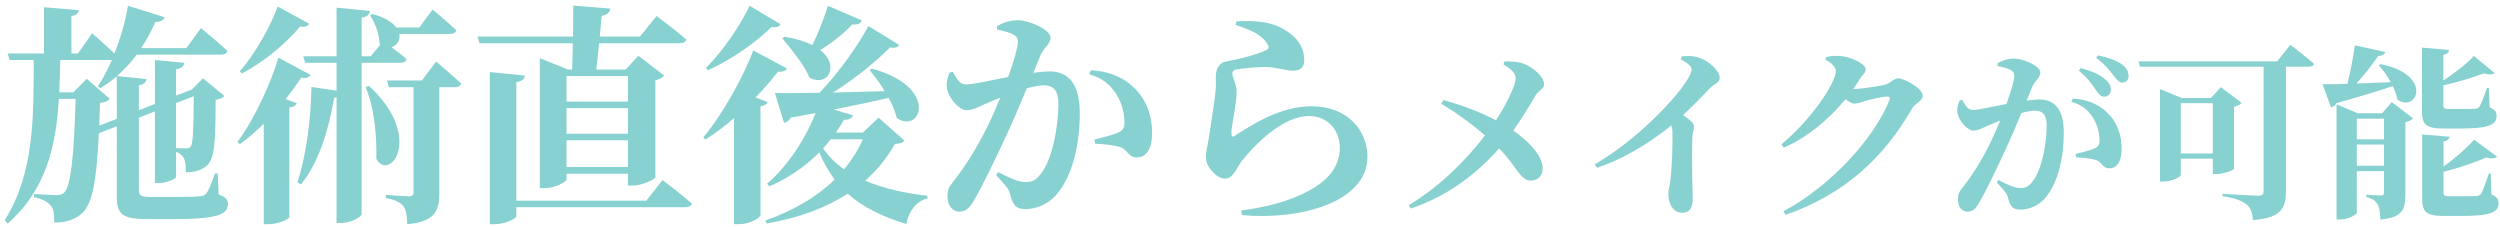
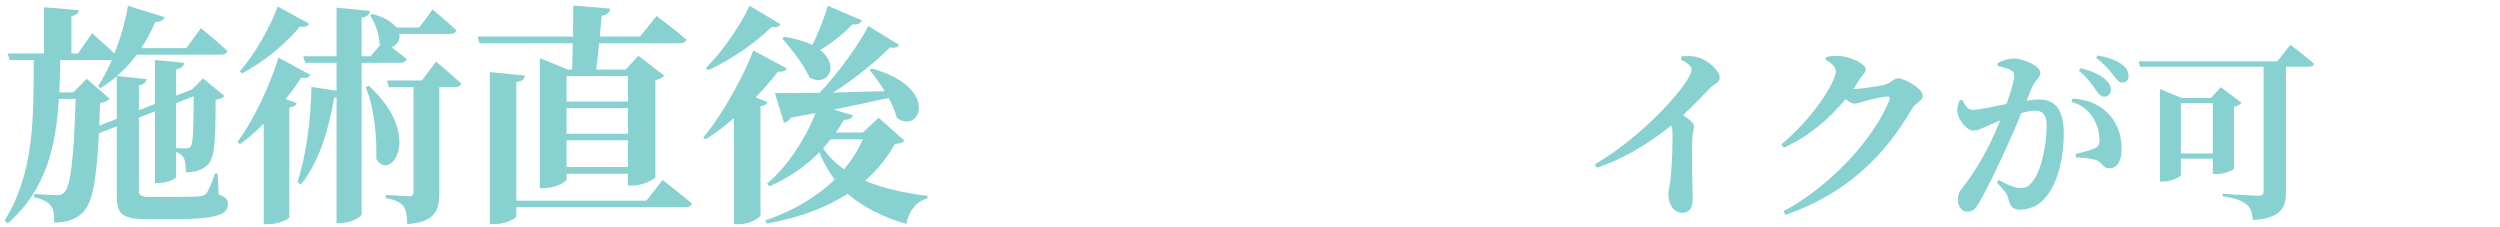
<svg xmlns="http://www.w3.org/2000/svg" width="430" height="39" viewBox="0 0 430 39" fill="none">
-   <path d="M405.371 28.504H410.043V24.856H405.371V28.504ZM410.043 20.408H405.371V23.96H410.043V20.408ZM409.723 19.48L411.387 17.56L415.035 20.344C414.843 20.6 414.395 20.888 413.723 21.016V33.464C413.723 35.992 413.243 37.432 409.435 37.752C409.371 36.568 409.275 35.704 408.955 35.128C408.603 34.584 408.123 34.136 407.003 33.912V33.496C407.003 33.496 408.923 33.624 409.499 33.624C409.947 33.624 410.043 33.432 410.043 33.048V29.432H405.371V36.568C405.371 36.92 403.931 37.752 402.427 37.752H401.883V17.944L405.531 19.48H409.723ZM409.147 11.224L409.467 11.032C418.619 12.856 415.707 19.544 412.347 17.112C412.219 16.376 411.931 15.608 411.547 14.808C409.307 15.576 406.139 16.536 401.851 17.752C401.659 18.168 401.307 18.392 400.923 18.456L399.483 14.488C400.443 14.488 401.947 14.488 403.771 14.424C404.283 12.28 404.763 9.688 405.051 7.8L410.267 8.952C410.139 9.336 409.819 9.624 409.051 9.624C408.155 10.968 406.747 12.76 405.307 14.36C407.099 14.296 409.115 14.232 411.195 14.136C410.619 13.048 409.883 12.024 409.147 11.224ZM423.195 22.104H420.315C417.211 22.104 416.571 21.432 416.571 18.968V8.184L421.243 8.6C421.179 9.016 420.891 9.336 420.251 9.432V13.848C422.235 12.568 424.411 10.84 425.499 9.624L429.083 12.568C428.763 12.856 428.155 12.888 427.195 12.632C425.499 13.272 422.843 14.104 420.251 14.68V18.136C420.251 18.584 420.379 18.744 421.243 18.744H423.611C424.475 18.744 425.275 18.744 425.659 18.712C426.011 18.68 426.267 18.616 426.459 18.36C426.747 17.944 427.227 16.664 427.739 15.128H428.091L428.219 18.456C429.179 18.872 429.403 19.288 429.403 19.96C429.403 21.496 427.995 22.104 423.195 22.104ZM428.411 29.848L428.539 33.432C429.499 33.88 429.755 34.296 429.755 34.968C429.755 36.504 428.315 37.144 423.387 37.144H420.379C417.243 37.144 416.603 36.472 416.603 33.976V23.128L421.307 23.512C421.275 23.928 420.955 24.248 420.283 24.344V28.632C422.299 27.224 424.411 25.336 425.531 24.024L429.499 26.936C429.179 27.256 428.603 27.352 427.611 27.096C425.787 27.896 423.067 28.856 420.283 29.56V33.144C420.283 33.592 420.411 33.752 421.339 33.752H423.803C424.731 33.752 425.563 33.752 425.915 33.72C426.299 33.688 426.523 33.592 426.747 33.336C427.035 32.856 427.515 31.48 428.091 29.848H428.411Z" fill="#88D1D1" />
  <path d="M375.099 26.392H380.603V17.752H375.099V26.392ZM384.251 18.36V29.016C384.219 29.272 382.395 29.944 381.211 29.944H380.603V27.288H375.099V30.072C375.099 30.424 373.595 31.224 372.059 31.224H371.515V15.32L375.259 16.856H380.283L381.979 15L385.563 17.688C385.339 17.944 384.923 18.232 384.251 18.36ZM391.675 10.552L393.947 7.704C393.947 7.704 396.475 9.624 398.011 10.968C397.947 11.32 397.563 11.48 397.083 11.48H393.179V33.08C393.179 35.672 392.411 37.528 387.483 37.848C387.419 36.632 387.099 35.672 386.363 35.128C385.595 34.552 384.603 34.104 382.267 33.752V33.336C382.267 33.336 387.451 33.656 388.475 33.656C389.115 33.656 389.339 33.4 389.339 32.92V11.48H368.091L367.835 10.552H391.675Z" fill="#88D1D1" />
  <path d="M357.563 12.152L357.883 11.704C359.643 12.184 361.147 12.76 362.139 13.688C362.843 14.296 363.067 14.84 363.067 15.448C363.067 16.12 362.587 16.632 361.915 16.632C361.371 16.632 360.955 16.184 360.443 15.416C359.867 14.552 359.067 13.4 357.563 12.152ZM349.563 14.904L348.571 17.304C349.339 17.208 350.139 17.112 350.747 17.112C353.307 17.112 354.971 18.648 354.971 22.904C354.971 27 354.011 31.608 351.643 34.2C350.619 35.32 349.115 36.056 347.483 36.056C346.235 36.056 345.755 35.576 345.371 33.976C345.211 33.336 344.987 33.048 343.451 31.384L343.739 30.968C345.339 31.8 346.587 32.344 347.451 32.344C348.475 32.344 348.987 32.024 349.595 31.224C351.131 29.368 352.027 24.824 352.027 21.624C352.027 19.896 351.483 19.032 349.979 19.032C349.403 19.032 348.571 19.192 347.675 19.448C346.811 21.56 345.819 23.864 345.019 25.592C343.547 28.792 341.563 32.92 340.411 34.872C339.707 36.088 339.195 36.408 338.331 36.408C337.563 36.408 336.763 35.64 336.763 34.424C336.763 33.464 336.891 33.08 337.499 32.344C339.067 30.392 340.795 27.704 342.363 24.504C342.971 23.256 343.515 21.976 344.027 20.728C343.227 21.048 342.459 21.368 341.883 21.624C340.827 22.104 340.219 22.456 339.355 22.456C338.395 22.456 336.923 20.792 336.699 19.48C336.539 18.616 336.795 17.912 337.051 17.272L337.499 17.176C338.075 18.2 338.459 18.904 339.291 18.904C340.379 18.904 342.651 18.36 345.115 17.88C345.947 15.576 346.459 13.72 346.459 13.08C346.459 12.664 346.331 12.312 345.947 12.12C345.435 11.768 344.475 11.544 343.579 11.352V10.872C344.251 10.52 345.147 10.072 346.491 10.072C347.963 10.072 350.939 11.352 350.939 12.472C350.939 13.368 350.011 13.848 349.563 14.904ZM356.283 17.528L356.475 16.952C358.555 17.048 360.731 17.72 362.331 19.256C364.123 20.92 364.923 23.16 364.923 25.656C364.923 27.576 364.219 28.952 362.811 28.952C361.691 28.984 361.627 27.96 360.571 27.544C359.867 27.288 358.203 27.096 357.083 27.064L356.987 26.488C358.331 26.136 359.419 25.88 360.123 25.592C360.859 25.272 361.147 24.92 361.115 24.056C361.115 23.128 360.859 21.624 359.995 20.248C359.163 18.936 358.011 17.976 356.283 17.528ZM360.539 9.944L360.827 9.528C362.651 9.88 364.091 10.424 364.987 11.096C365.819 11.704 366.107 12.344 366.107 13.08C366.107 13.752 365.723 14.2 365.051 14.2C364.443 14.2 364.091 13.688 363.451 12.888C362.875 12.152 362.203 11.224 360.539 9.944Z" fill="#88D1D1" />
  <path d="M318.747 15.32C319.867 15.32 323.547 14.808 324.443 14.488C325.243 14.232 325.787 13.464 326.491 13.464C327.451 13.464 330.715 15.16 330.715 16.472C330.715 17.368 329.467 17.688 328.891 18.648C324.187 26.808 317.595 33.304 307.131 36.952L306.747 36.344C314.875 31.992 322.299 23.896 324.987 17.208C325.147 16.76 324.987 16.6 324.603 16.6C323.931 16.6 321.627 17.112 320.699 17.4C320.027 17.624 319.515 17.816 318.907 17.816C318.523 17.816 318.011 17.496 317.435 17.048C314.651 20.44 310.939 23.608 306.811 25.4L306.395 24.824C311.579 20.568 315.771 14.232 315.771 12.184C315.771 11.576 315.003 10.808 313.979 10.264L314.075 9.816C314.683 9.688 315.259 9.56 316.315 9.624C318.427 9.72 320.891 11.064 320.891 11.864C320.891 12.568 320.475 12.696 319.931 13.528C319.579 14.136 319.163 14.712 318.747 15.32Z" fill="#88D1D1" />
  <path d="M289.1 10.232L289.26 9.688C290.124 9.624 291.148 9.56 292.108 9.88C293.868 10.392 295.788 12.184 295.788 13.336C295.788 14.296 294.988 14.264 294.124 15.16C293.004 16.312 291.404 18.008 289.484 19.8C290.572 20.536 291.372 21.144 291.372 21.752C291.372 22.328 291.084 22.904 291.084 23.832C290.924 28.12 291.148 32.728 291.148 34.36C291.148 35.736 290.54 36.6 289.388 36.6C287.724 36.6 286.956 34.968 286.956 33.368C286.956 32.76 287.18 32.024 287.308 30.968C287.66 27.832 287.692 24.216 287.66 22.808C287.66 22.328 287.596 21.912 287.468 21.56C285.228 23.416 280.3 27 274.668 28.856L274.316 28.248C281.1 24.344 287.756 17.56 290.124 13.88C290.668 13.016 290.956 12.344 290.956 11.928C290.956 11.352 290.06 10.712 289.1 10.232Z" fill="#88D1D1" />
-   <path d="M258.589 11.064L258.781 10.552C259.805 10.584 261.085 10.584 262.109 10.968C263.709 11.608 265.597 13.208 265.597 14.52C265.597 15.288 264.733 15.416 264.093 16.44C263.421 17.592 261.949 20.12 260.285 22.456C262.781 24.184 265.277 26.68 265.341 28.856C265.373 30.296 264.445 31.064 263.293 31.064C261.469 31.064 260.925 28.664 257.853 25.528C254.269 29.592 249.277 33.656 242.653 35.864L242.301 35.288C247.837 31.96 252.253 27.416 255.421 23.288C253.757 21.848 251.293 19.896 247.901 17.848L248.253 17.208C252.093 18.264 255.069 19.512 257.309 20.696C259.357 17.528 260.701 14.488 260.701 13.496C260.701 12.472 259.677 11.736 258.589 11.064Z" fill="#88D1D1" />
-   <path d="M217.965 7.52C216.925 5.88 215.005 5.12 212.525 4.28L212.685 3.68C216.645 3.4 219.125 4.04 220.765 5C223.045 6.32 224.325 8.04 224.325 10.36C224.325 11.48 223.765 12.16 222.445 12.16C221.125 12.16 220.165 11.72 218.365 11.56C216.485 11.44 213.845 11.76 212.845 11.92C212.125 12 211.965 12.32 211.965 12.64C211.965 13.28 212.565 14.28 212.685 15.4C212.765 16.56 212.565 17.4 212.405 18.68C212.205 20.24 211.765 21.88 211.805 23.08C211.845 23.52 212.005 23.6 212.325 23.4C215.165 21.56 220.125 18.28 225.565 18.28C232.005 18.28 235.205 22.68 235.205 26.96C235.205 34.76 223.645 37.92 213.605 37L213.525 36.2C216.645 35.8 219.765 35.04 221.605 34.36C228.485 31.88 230.445 28.68 230.445 25.4C230.445 22.6 228.565 19.96 225.125 19.96C220.645 19.96 215.845 24.84 213.565 27.72C212.565 29.12 212.045 30.72 210.725 30.72C209.965 30.72 209.205 30.28 208.445 29.4C207.725 28.64 207.405 27.8 207.405 26.88C207.405 26.12 207.685 25.24 207.925 23.68C208.205 21.8 208.845 17.84 209.045 15.96C209.165 14.8 209.125 14.12 209.125 13.12C209.125 12.04 209.565 10.8 210.965 10.56C212.725 10.28 216.485 9.32 217.805 8.6C218.285 8.36 218.325 8 217.965 7.52Z" fill="#88D1D1" />
-   <path d="M178.965 9.52L177.725 12.52C178.685 12.4 179.685 12.28 180.445 12.28C183.645 12.28 185.725 14.2 185.725 19.52C185.725 24.64 184.525 30.4 181.565 33.64C180.285 35.04 178.405 35.96 176.365 35.96C174.805 35.96 174.205 35.36 173.725 33.36C173.525 32.56 173.245 32.2 171.325 30.12L171.685 29.6C173.685 30.64 175.245 31.32 176.325 31.32C177.605 31.32 178.245 30.92 179.005 29.92C180.925 27.6 182.045 21.92 182.045 17.92C182.045 15.76 181.365 14.68 179.485 14.68C178.765 14.68 177.725 14.88 176.605 15.2C175.525 17.84 174.285 20.72 173.285 22.88C171.445 26.88 168.965 32.04 167.525 34.48C166.645 36 166.005 36.4 164.925 36.4C163.965 36.4 162.965 35.44 162.965 33.92C162.965 32.72 163.125 32.24 163.885 31.32C165.845 28.88 168.005 25.52 169.965 21.52C170.725 19.96 171.405 18.36 172.045 16.8C171.045 17.2 170.085 17.6 169.365 17.92C168.045 18.52 167.285 18.96 166.205 18.96C165.005 18.96 163.165 16.88 162.885 15.24C162.685 14.16 163.005 13.28 163.325 12.48L163.885 12.36C164.605 13.64 165.085 14.52 166.125 14.52C167.485 14.52 170.325 13.84 173.405 13.24C174.445 10.36 175.085 8.04 175.085 7.24C175.085 6.72 174.925 6.28 174.445 6.04C173.805 5.6 172.605 5.32 171.485 5.08V4.48C172.325 4.04 173.445 3.48 175.125 3.48C176.965 3.48 180.685 5.08 180.685 6.48C180.685 7.6 179.525 8.2 178.965 9.52ZM187.365 12.8L187.605 12.08C190.205 12.2 192.925 13.04 194.925 14.96C197.165 17.04 198.165 19.84 198.165 22.96C198.165 25.36 197.285 27.08 195.525 27.08C194.125 27.12 194.045 25.84 192.725 25.32C191.845 25 189.765 24.76 188.365 24.72L188.245 24C189.925 23.56 191.285 23.24 192.165 22.88C193.085 22.48 193.445 22.04 193.405 20.96C193.405 19.8 193.085 17.92 192.005 16.2C190.965 14.56 189.525 13.36 187.365 12.8Z" fill="#88D1D1" />
  <path d="M142.405 1L148.245 3.52C148.045 4 147.525 4.32 146.605 4.2C144.965 5.92 143.005 7.44 141.085 8.6C144.565 11.36 142.325 15.04 139.245 13.36C138.285 11.08 136.045 8.4 134.565 6.6L134.885 6.32C136.965 6.64 138.525 7.16 139.725 7.76C140.685 5.84 141.645 3.36 142.405 1ZM128.925 1L134.245 4.16C134.045 4.56 133.645 4.8 132.725 4.64C130.125 7.16 126.045 10.16 121.765 12.08L121.405 11.68C124.445 8.72 127.485 4.08 128.925 1ZM129.965 16.76L132.045 17.56C131.885 17.92 131.525 18.16 130.805 18.28V37C130.765 37.44 129.005 38.56 127.085 38.56H126.245V20.32C124.685 21.68 123.045 22.92 121.325 24L120.965 23.64C124.525 19.36 128.005 12.84 129.565 8.68L135.325 11.76C135.165 12.16 134.765 12.4 133.805 12.32C132.765 13.68 131.445 15.24 129.965 16.76ZM148.405 23.96H142.885C142.445 24.52 142.005 25.04 141.565 25.52C142.525 26.92 143.765 28.12 145.165 29.12C146.525 27.52 147.605 25.8 148.405 23.96ZM151.125 20.24L155.525 24.16C155.245 24.6 154.885 24.68 153.925 24.76C152.605 27.12 150.885 29.24 148.805 31.08C152.005 32.44 155.725 33.24 159.525 33.68V34.12C157.605 34.64 156.365 36.2 155.885 38.52C151.885 37.32 148.525 35.72 145.805 33.32C142.085 35.72 137.445 37.48 131.885 38.44L131.645 37.92C136.445 36.24 140.485 33.88 143.565 30.88C142.525 29.52 141.645 27.96 140.925 26.2C138.325 28.84 135.365 30.72 132.365 32.04L131.925 31.6C135.085 28.92 138.285 24.48 140.285 19.44C138.925 19.68 137.525 19.96 136.005 20.24C135.765 20.76 135.245 21.04 134.845 21.12L133.285 16C134.965 16.04 137.685 16 140.965 15.96C144.365 12.36 147.685 7.68 149.365 4.48L154.645 7.72C154.405 8.12 154.005 8.32 153.085 8.16C150.725 10.52 147.165 13.48 143.285 15.92C146.005 15.84 149.045 15.76 152.165 15.68C151.365 14.32 150.405 13.08 149.565 12.04L149.965 11.8C161.685 15 158.365 23.2 154.245 20.28C153.965 19.16 153.485 18 152.845 16.84C150.245 17.44 147.165 18.08 143.405 18.84L146.725 19.84C146.565 20.28 146.085 20.64 145.165 20.6C144.725 21.36 144.245 22.12 143.765 22.8H148.405L151.125 20.24Z" fill="#88D1D1" />
  <path d="M108.005 13.08H97.445V17.48H108.005V13.08ZM97.445 28.72H108.005V24.12H97.445V28.72ZM97.445 18.6V23H108.005V18.6H97.445ZM97.685 11.96H98.405C98.445 10.68 98.485 9.08 98.525 7.44H82.485L82.125 6.28H98.565C98.565 4.48 98.605 2.6 98.605 0.96L104.965 1.48C104.885 2.16 104.365 2.6 103.485 2.72L103.165 6.28H110.085L112.925 2.76C112.925 2.76 116.125 5.12 118.045 6.8C117.925 7.24 117.525 7.44 116.925 7.44H103.045C102.885 9.04 102.725 10.64 102.565 11.96H107.605L109.805 9.6L114.245 13C114.005 13.32 113.485 13.64 112.725 13.8V30.48C112.685 30.84 110.445 31.92 108.805 31.92H108.005V29.88H97.445V30.84C97.445 31.28 95.525 32.36 93.565 32.36H92.845V10L97.685 11.96ZM111.165 34.52L113.965 30.96C113.965 30.96 117.085 33.36 119.005 35C118.885 35.44 118.445 35.64 117.885 35.64H88.805V37.2C88.805 37.6 86.805 38.56 85.085 38.56H84.245V12.4L90.285 13C90.205 13.56 89.925 13.96 88.805 14.12V34.52H111.165Z" fill="#88D1D1" />
  <path d="M47.765 1.12L53.165 4.08C52.965 4.48 52.565 4.72 51.605 4.56C49.365 7.28 45.645 10.52 41.605 12.64L41.245 12.24C44.005 9.16 46.605 4.32 47.765 1.12ZM47.885 9.92L53.405 12.88C53.165 13.28 52.805 13.52 51.805 13.36C51.045 14.52 50.165 15.76 49.125 17.04L51.045 17.76C50.885 18.12 50.525 18.4 49.765 18.48V37.36C49.725 37.68 47.885 38.56 46.165 38.56H45.365V21.28C44.085 22.56 42.725 23.76 41.245 24.8L40.845 24.4C43.965 20.2 46.685 13.96 47.885 9.92ZM68.885 10.8H62.205V36.84C62.205 37.28 60.325 38.36 58.685 38.36H57.885V16.72C57.765 16.76 57.645 16.8 57.485 16.8C56.445 22.8 54.685 28.16 51.765 31.72L51.165 31.36C52.605 26.92 53.485 20.76 53.565 14.96L57.885 15.6V10.8H52.485L52.165 9.68H57.885V1.32L63.645 1.88C63.525 2.48 63.245 2.88 62.205 3.04V9.68H63.765L65.445 7.64L65.285 7.52C65.245 5.84 64.485 3.88 63.645 2.64L64.045 2.4C66.205 3 67.485 3.84 68.165 4.72H72.125L74.405 1.64C74.405 1.64 76.965 3.76 78.485 5.2C78.405 5.64 77.965 5.84 77.405 5.84H68.685C68.885 6.92 68.245 7.84 67.325 8.12C68.125 8.72 69.165 9.48 69.925 10.16C69.805 10.6 69.445 10.8 68.885 10.8ZM62.885 15L63.445 14.76C73.005 23.52 67.045 31.4 64.725 27.32C64.805 24.28 64.565 18.92 62.885 15ZM72.565 13.84L75.005 10.6C75.005 10.6 77.685 12.84 79.325 14.36C79.205 14.8 78.765 15 78.205 15H75.565V33.16C75.565 36.12 74.925 38.16 70.045 38.56C70.005 37.24 69.885 36.16 69.405 35.48C68.885 34.88 68.125 34.36 66.365 34.08V33.52C66.365 33.52 69.645 33.76 70.365 33.76C70.965 33.76 71.125 33.52 71.125 33.04V15H66.885L66.565 13.84H72.565Z" fill="#88D1D1" />
  <path d="M17.085 21.6L20.085 20.44V13.12C19.205 13.88 18.245 14.56 17.285 15.16L16.845 14.84C17.685 13.56 18.485 12.04 19.245 10.32H19.125H10.365C10.325 12.2 10.285 14.04 10.205 15.88H12.605L14.925 13.56L18.885 17C18.605 17.32 18.085 17.6 17.205 17.72C17.165 19.12 17.125 20.4 17.085 21.6ZM33.325 16.56L30.285 17.72V25.48C30.845 25.48 31.525 25.52 31.925 25.52C32.405 25.52 32.645 25.44 32.765 25.24C33.205 24.76 33.285 22.56 33.325 16.56ZM37.445 29.84L37.605 33.44C38.805 33.88 39.205 34.32 39.205 35.08C39.205 36.88 37.445 37.68 30.045 37.68H25.205C21.205 37.68 20.085 36.92 20.085 33.84V21.72L17.005 22.92C16.605 31.48 15.805 35.08 14.165 36.64C12.925 37.8 11.325 38.28 9.325 38.28C9.325 36.96 9.245 35.92 8.725 35.36C8.205 34.68 7.205 34.2 5.845 33.92L5.885 33.36C7.045 33.44 8.965 33.56 9.725 33.56C10.365 33.56 10.685 33.44 11.045 33.12C12.125 32.12 12.725 27.2 13.005 17H10.125C9.645 25.12 7.925 32.68 1.325 38.44L0.805 37.88C5.965 29.72 5.765 19.96 5.805 10.32H1.645L1.325 9.2H7.565V1.24L13.565 1.76C13.525 2.24 13.205 2.6 12.285 2.76V9.2H13.405L15.845 5.72C15.845 5.72 18.045 7.64 19.685 9.2C20.685 6.68 21.525 3.88 22.005 1L28.325 2.96C28.125 3.48 27.605 3.8 26.725 3.76C26.005 5.4 25.205 6.92 24.285 8.28H32.045L34.565 4.84C34.565 4.84 37.445 7.2 39.125 8.76C39.005 9.2 38.605 9.4 38.005 9.4H23.525C22.485 10.8 21.325 12 20.125 13.08L25.205 13.6C25.125 14.12 24.805 14.52 23.885 14.68V18.96L26.645 17.88V10.32L31.685 10.8C31.605 11.36 31.285 11.76 30.285 11.92V16.44L32.685 15.52L33.005 15.4L34.925 13.48L38.605 16.52C38.325 16.84 37.885 17.04 37.085 17.16C37.085 25.2 36.845 27.44 35.485 28.56C34.645 29.28 33.485 29.64 31.965 29.64C31.965 28.52 31.885 27.6 31.525 27.04C31.245 26.64 30.885 26.36 30.285 26.12V30.44C30.285 30.76 28.685 31.48 27.325 31.48H26.645V19.16L23.885 20.24V32.76C23.885 33.56 24.245 33.88 25.845 33.88H30.365C32.125 33.88 33.645 33.84 34.285 33.76C34.845 33.72 35.125 33.64 35.405 33.36C35.845 32.92 36.405 31.48 36.965 29.84H37.445Z" fill="#88D1D1" />
</svg>